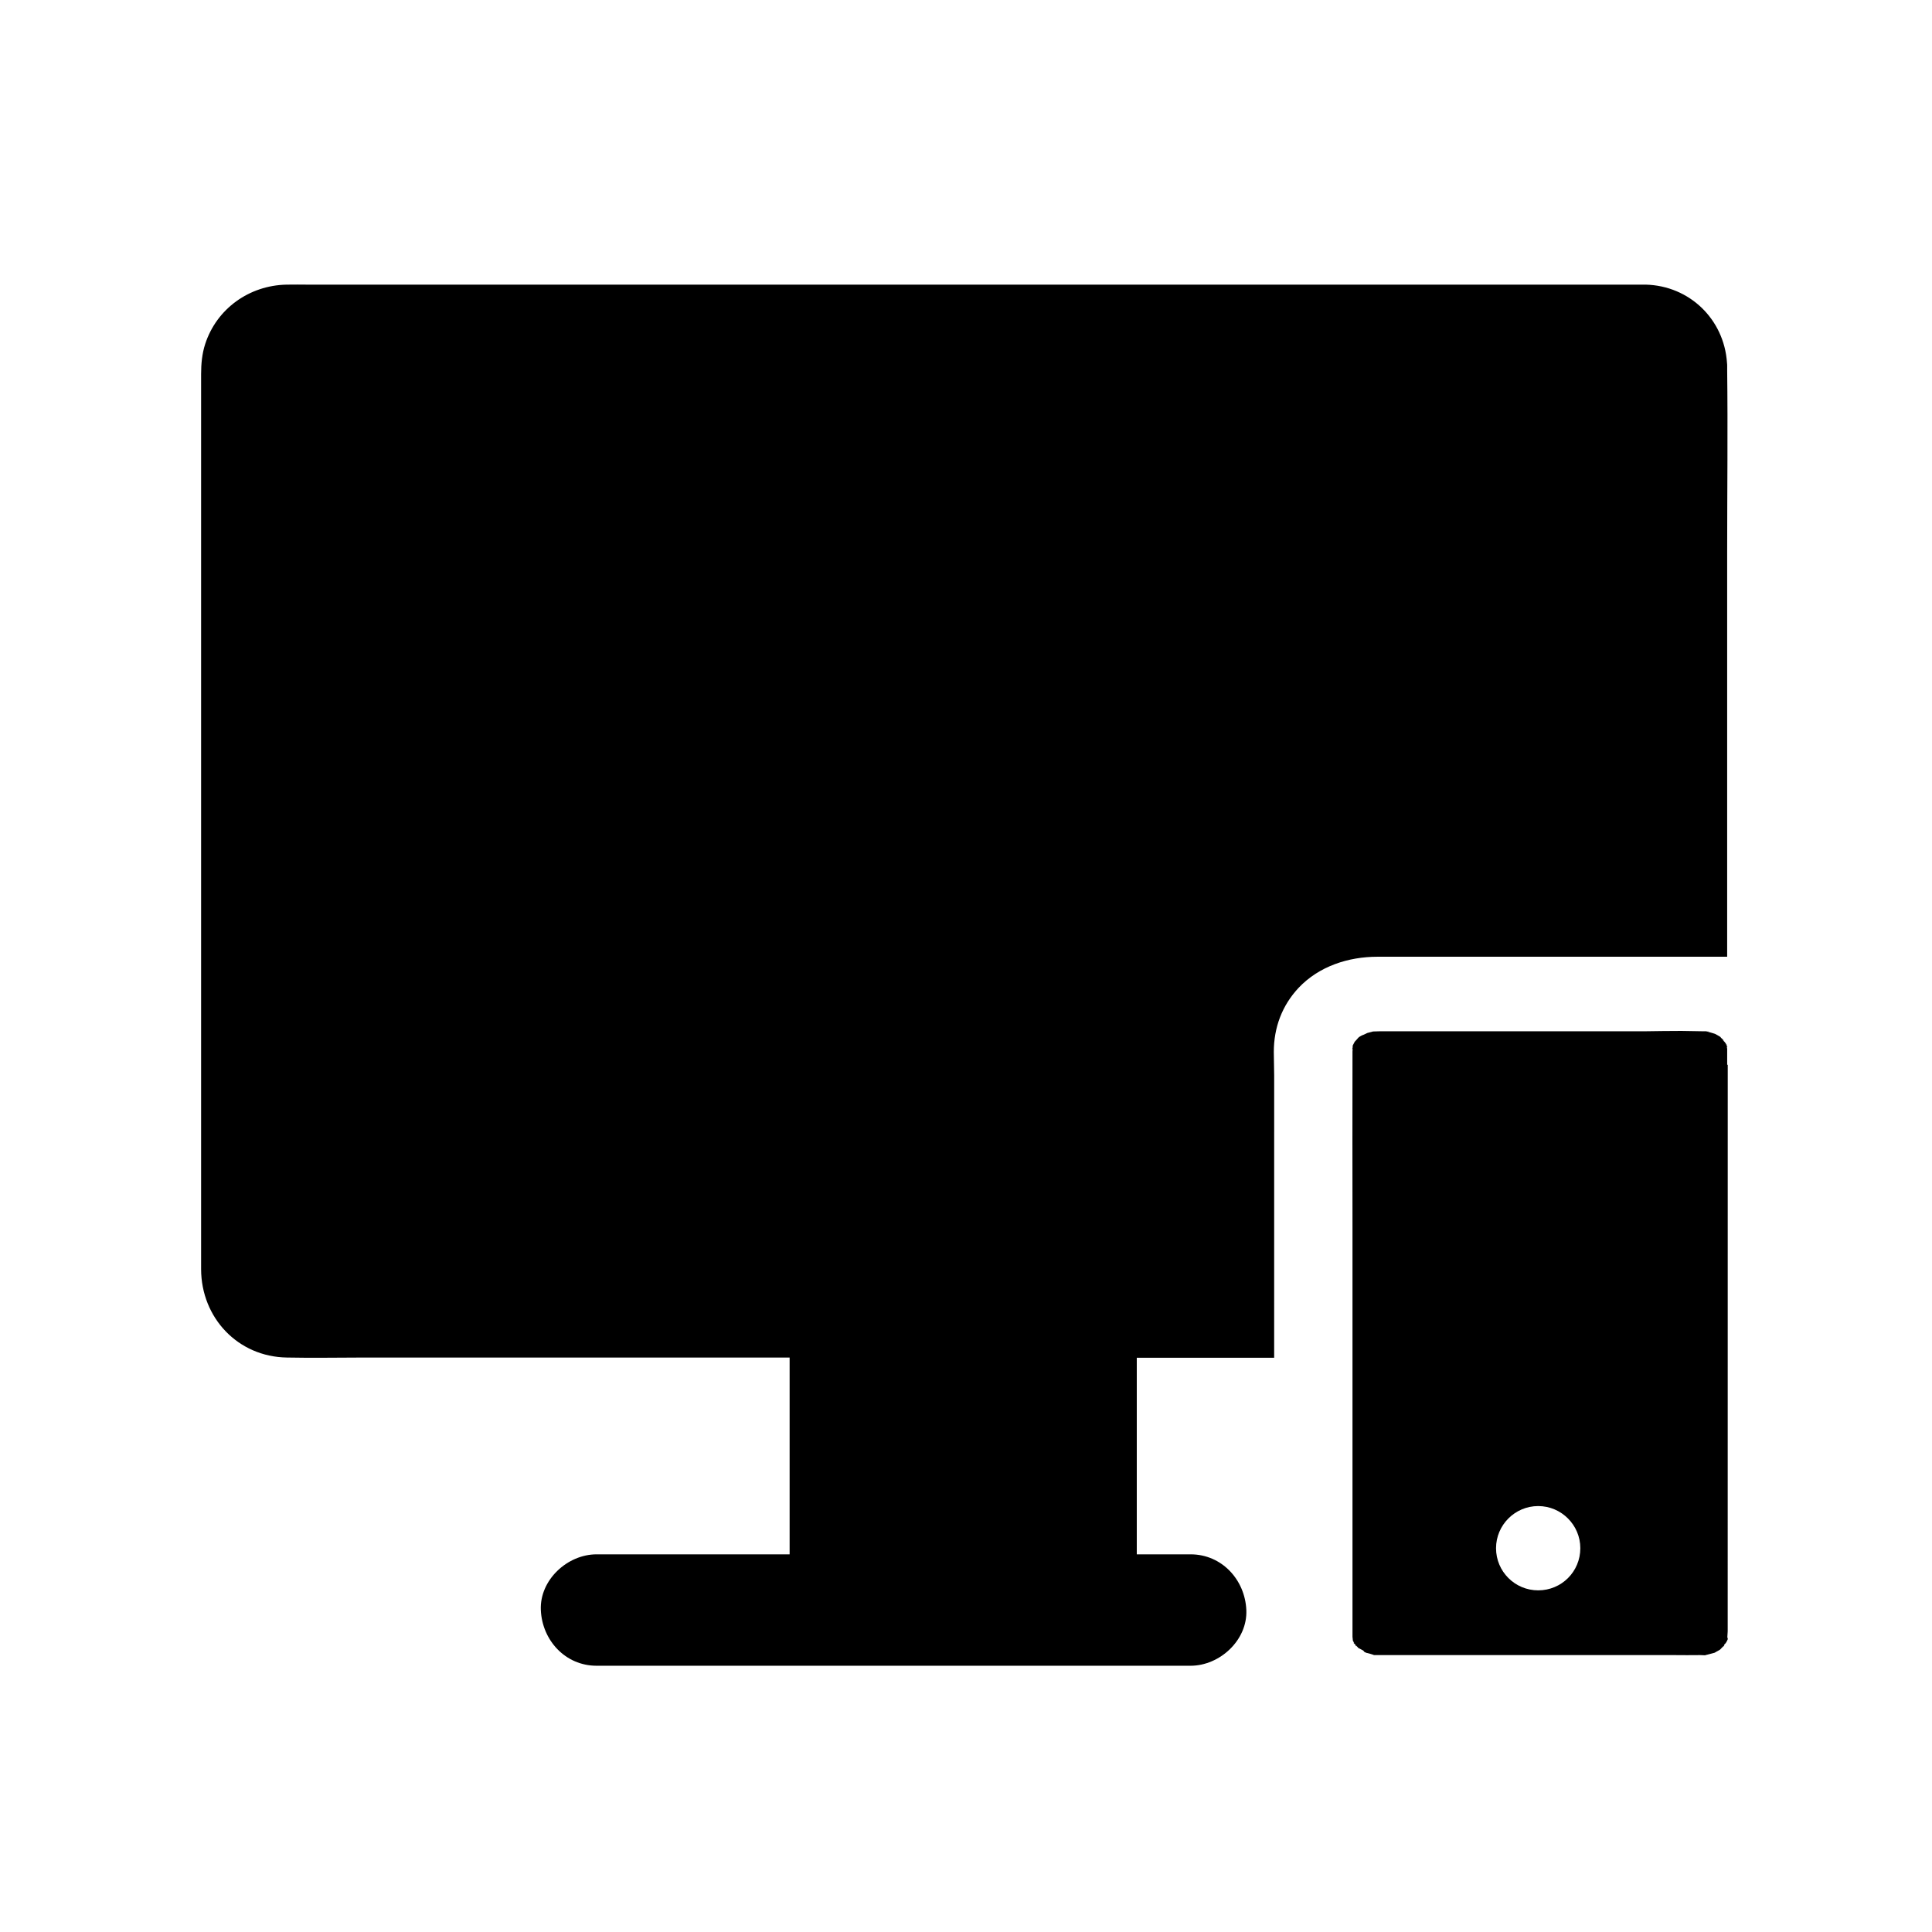
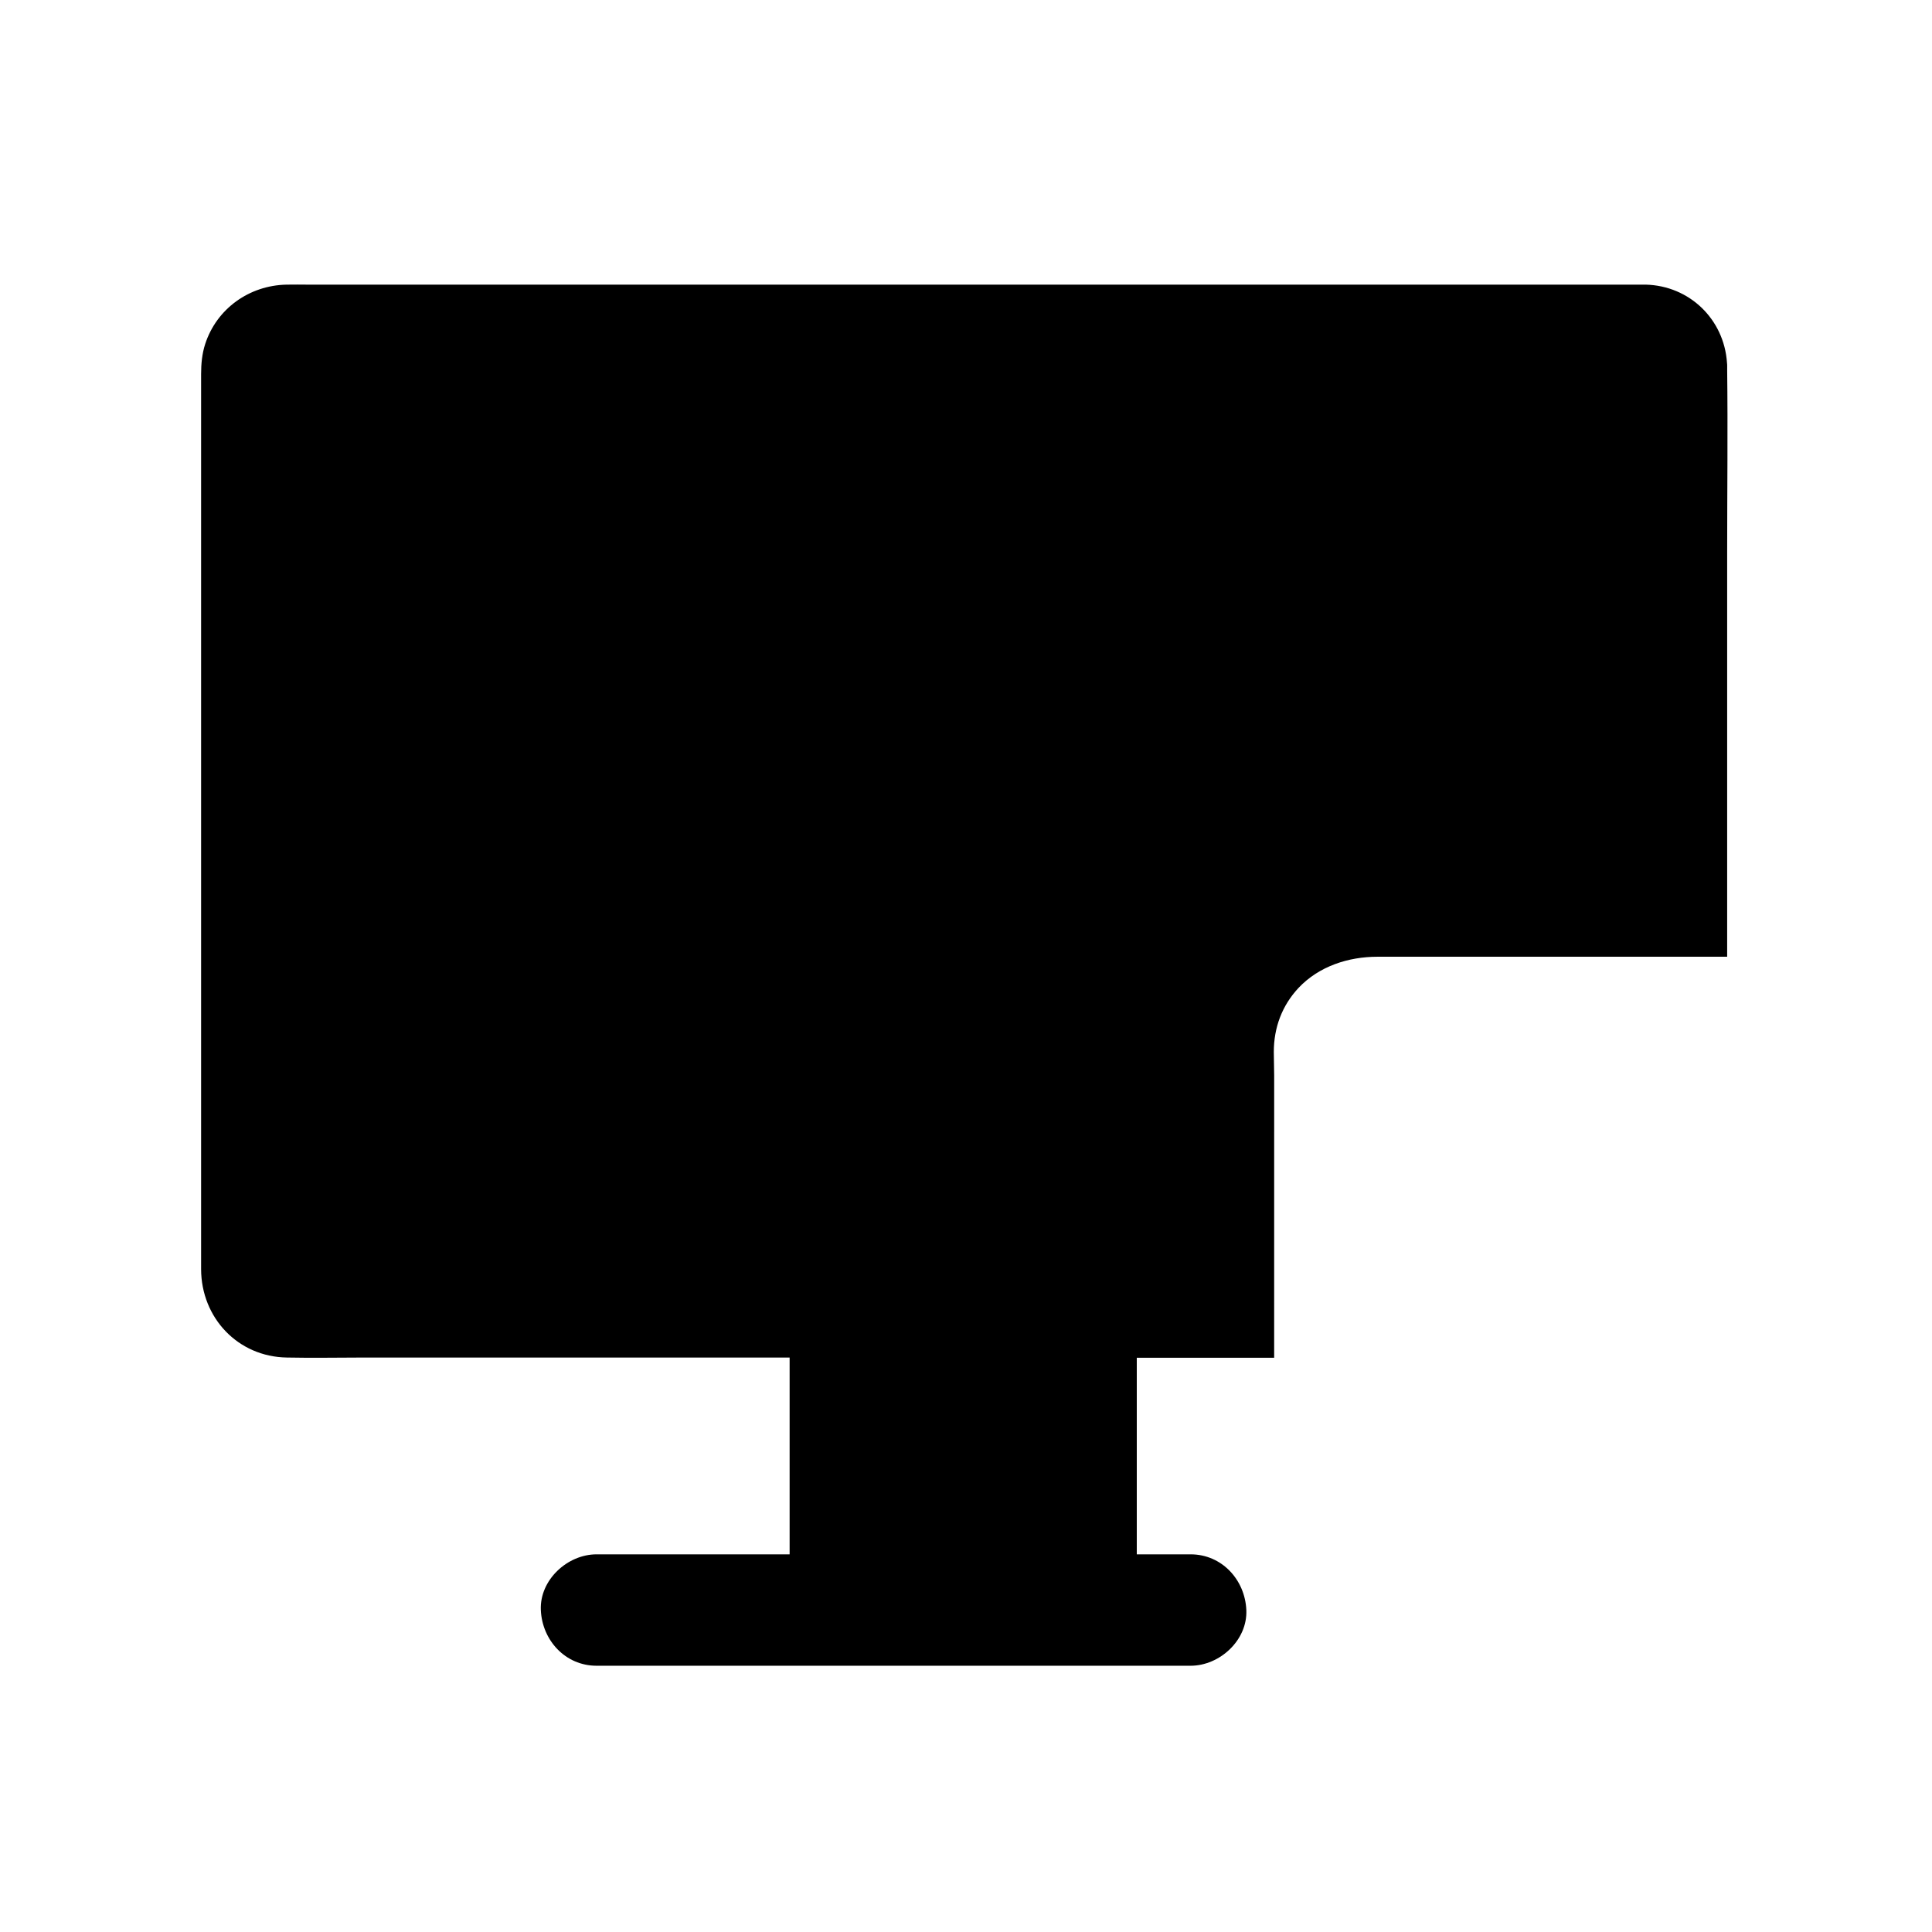
<svg xmlns="http://www.w3.org/2000/svg" fill="#000000" width="800px" height="800px" version="1.1" viewBox="144 144 512 512">
  <g>
    <path d="m601.72 241.82v-0.789c0-0.297 0-0.59-0.051-0.887v-0.051c-0.789-11.465-9.891-20.367-21.551-20.664h-1.426l-352.96 0.004c-1.918 0-3.887-0.051-5.805 0-9.84 0.195-18.5 6.348-21.551 15.742-0.836 2.559-1.082 5.312-1.082 7.969v225.83 11.414c0.051 12.84 9.742 23.172 22.73 23.371 6.887 0.148 13.777 0 20.664 0l112.57 0.004v52.152h-51.168c-7.723 0-15.105 6.789-14.762 14.762 0.344 8.02 6.496 14.762 14.762 14.762h157.44c7.723 0 15.105-6.789 14.762-14.762-0.344-8.02-6.496-14.762-14.762-14.762h-14.27v-52.102h36.406l0.004-74.883c0-2.066-0.098-4.082-0.098-6.148 0-6.445 2.164-12.301 6.594-17.023 5.41-5.707 13.188-8.215 20.91-8.215h9.199l83.441-0.004v-107.3c0-16.141 0.195-32.277 0-48.414z" />
-     <path d="m601.72 426.17v-4.133c0-0.148-0.051-0.395-0.098-0.641 0.051 0.051 0.148 0.098 0.195 0.098-0.051 0-0.148-0.195-0.246-0.441v-0.344c-0.051 0.051-0.051 0.098-0.098 0.195v-0.051c-0.098-0.344-0.195-0.441-0.195-0.395-0.297-0.543-1.23-1.18-0.395-0.641-0.246-0.246-0.492-0.543-0.789-0.789-0.098-0.098-0.148-0.195-0.195-0.246-0.148-0.098-0.344-0.195-0.492-0.297-0.297-0.195-0.641-0.344-0.887-0.492-0.051 0-0.098-0.051-0.148-0.051-0.543-0.148-1.082-0.344-1.672-0.492-0.195-0.051-0.395-0.098-0.59-0.148 0.246 0 0.492 0.051 0.789 0.098-0.148-0.098-0.492-0.098-0.789-0.098h-0.051-0.59c-1.969 0-3.938-0.098-5.902-0.098-3.297 0-6.543 0.051-9.84 0.098h-2.902-64.945-2.312c-0.59 0-1.18 0.051-1.723 0.051-0.051 0-0.098 0.051-0.148 0.051-0.441 0.148-0.887 0.195-1.328 0.344-0.246 0.098-1.477 0.738-1.133 0.492-0.098 0.051-0.148 0.098-0.195 0.098-0.148 0.098-0.543 0.246-0.887 0.492-0.051 0.051-0.148 0.148-0.246 0.246-0.246 0.297-0.59 0.688-0.887 0.984-0.148 0.246-0.297 0.543-0.441 0.836v0.051 0.098-0.098l-0.051 0.051c0 0.051-0.051 0.051-0.051 0.098v0.246 0.195c-0.051 0.297-0.148 0.543-0.148 0.543l0.148-0.148c0 0.246-0.051 0.492-0.051 0.738-0.051 15.645 0 31.34 0 46.984v108.14c0 0.148 0.098 0.641 0.098 0.984 0.098 0.195 0.246 0.441 0.344 0.641-0.051-0.051-0.148-0.051-0.195-0.051v-0.051 0.051c0 0.051 0 0.098 0.051 0.098v-0.098c0 0.051 0.195 0.246 0.441 0.441v0.051c0.297 0.59 0.344 0.492 0.246 0.246 0.246 0.297 0.543 0.543 0.59 0.641 0.395 0.195 0.984 0.492 1.477 0.789-0.195-0.051-0.148 0.195 0.641 0.492h0.051c0.051 0.051 0.098 0.051 0.098 0.098l-0.098-0.098c0.543 0.148 1.082 0.246 1.574 0.441 0.148 0.051 0.297 0.098 0.395 0.148h0.836 1.672 76.949c2.312 0 4.676 0.051 6.988 0 0.344 0 0.836 0.051 1.277 0.051 0.098-0.051 0.297-0.098 0.543-0.148 0.543-0.148 1.133-0.297 1.672-0.441 0.148-0.051 0.246-0.051 0.344-0.098 0.297-0.195 0.688-0.395 0.688-0.395 0.051-0.051 0.344-0.195 0.688-0.395 0.098-0.051 0.195-0.195 0.395-0.395 0.148-0.148 0.297-0.297 0.441-0.441 0 0 0.051-0.098 0.148-0.148-0.098 0.246-0.051 0.246 0.246-0.297-0.098 0.098-0.195 0.195-0.246 0.297 0.098-0.246 0.297-0.59 0.492-0.738-0.098 0.246-0.246 0.395-0.297 0.441 0.148-0.195 0.344-0.395 0.344-0.441v-0.051h0.098 0.051c-0.051 0-0.098 0-0.148 0.051 0.098-0.195 0.297-0.441 0.395-0.688 0-0.098 0.148-0.297 0.195-0.441h-0.051v-0.195c0-0.098-0.098-0.148-0.098-0.246 0-0.543 0.098-1.082 0.098-1.574l0.012-150.16zm-50.086 139.29c-6.148 0-11.168-4.969-11.168-11.168 0-6.148 5.019-11.168 11.168-11.168 6.148 0 11.168 5.019 11.168 11.168 0 6.199-4.969 11.168-11.168 11.168z" />
  </g>
</svg>